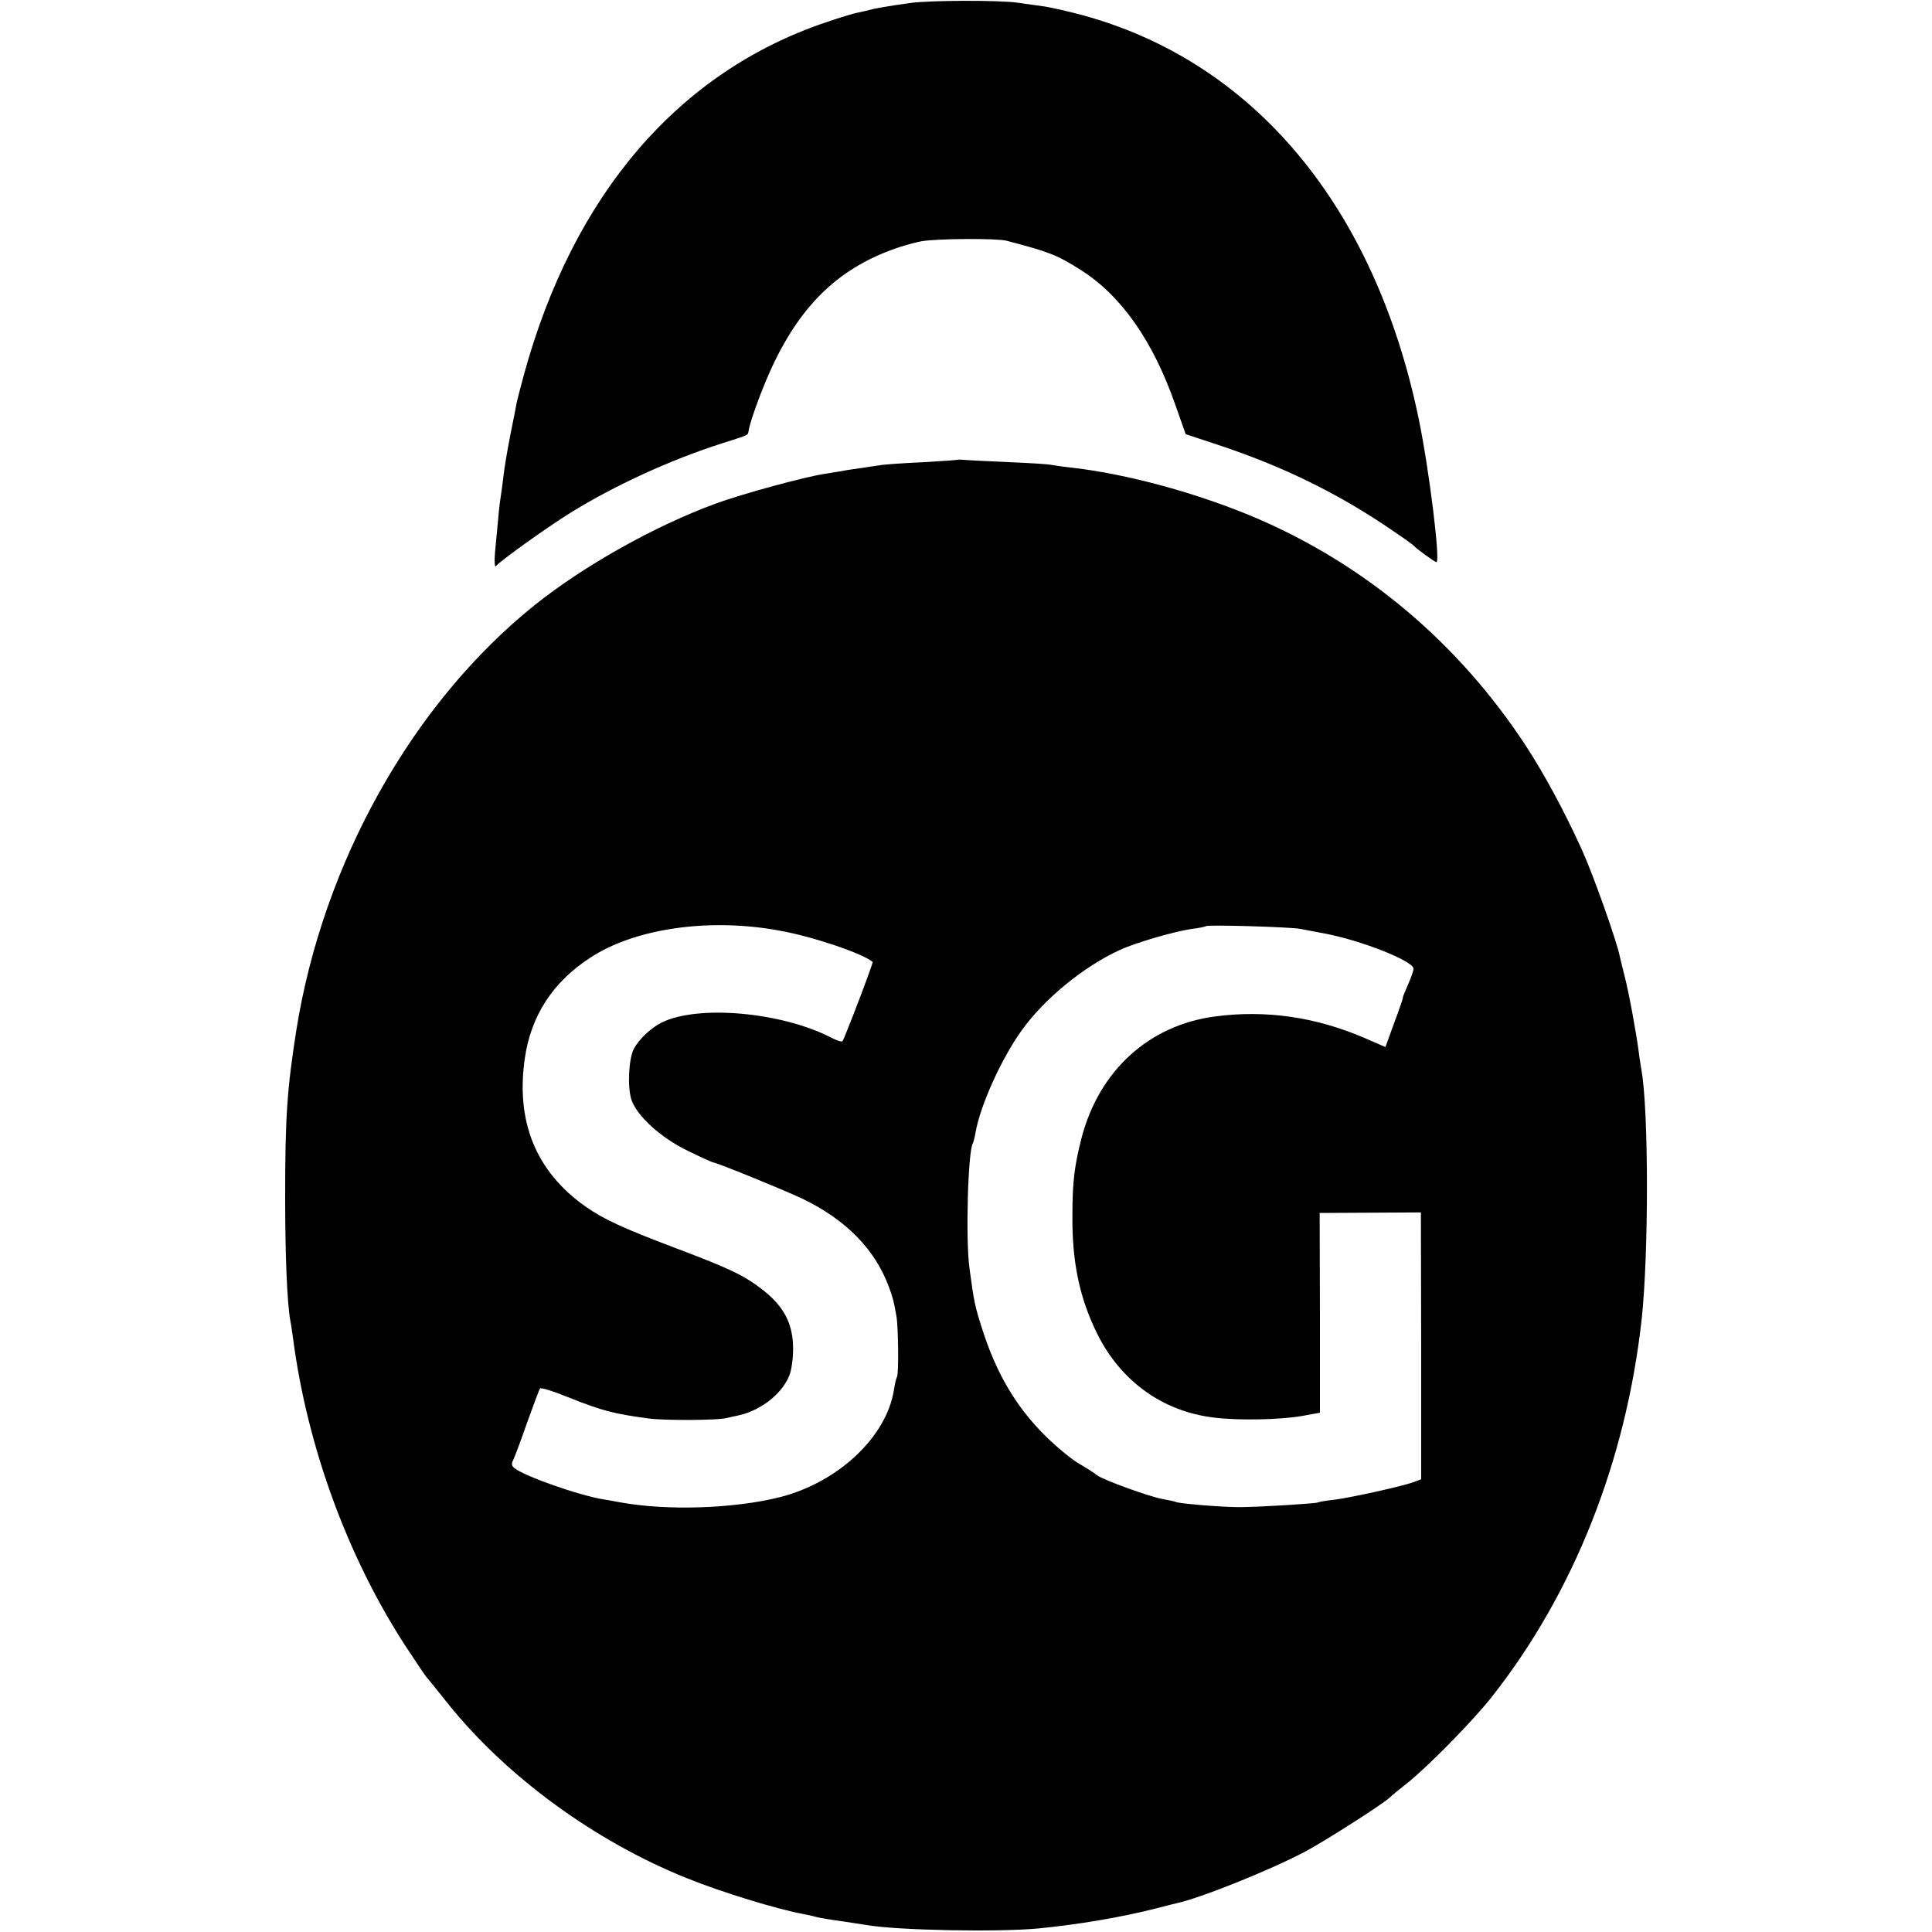
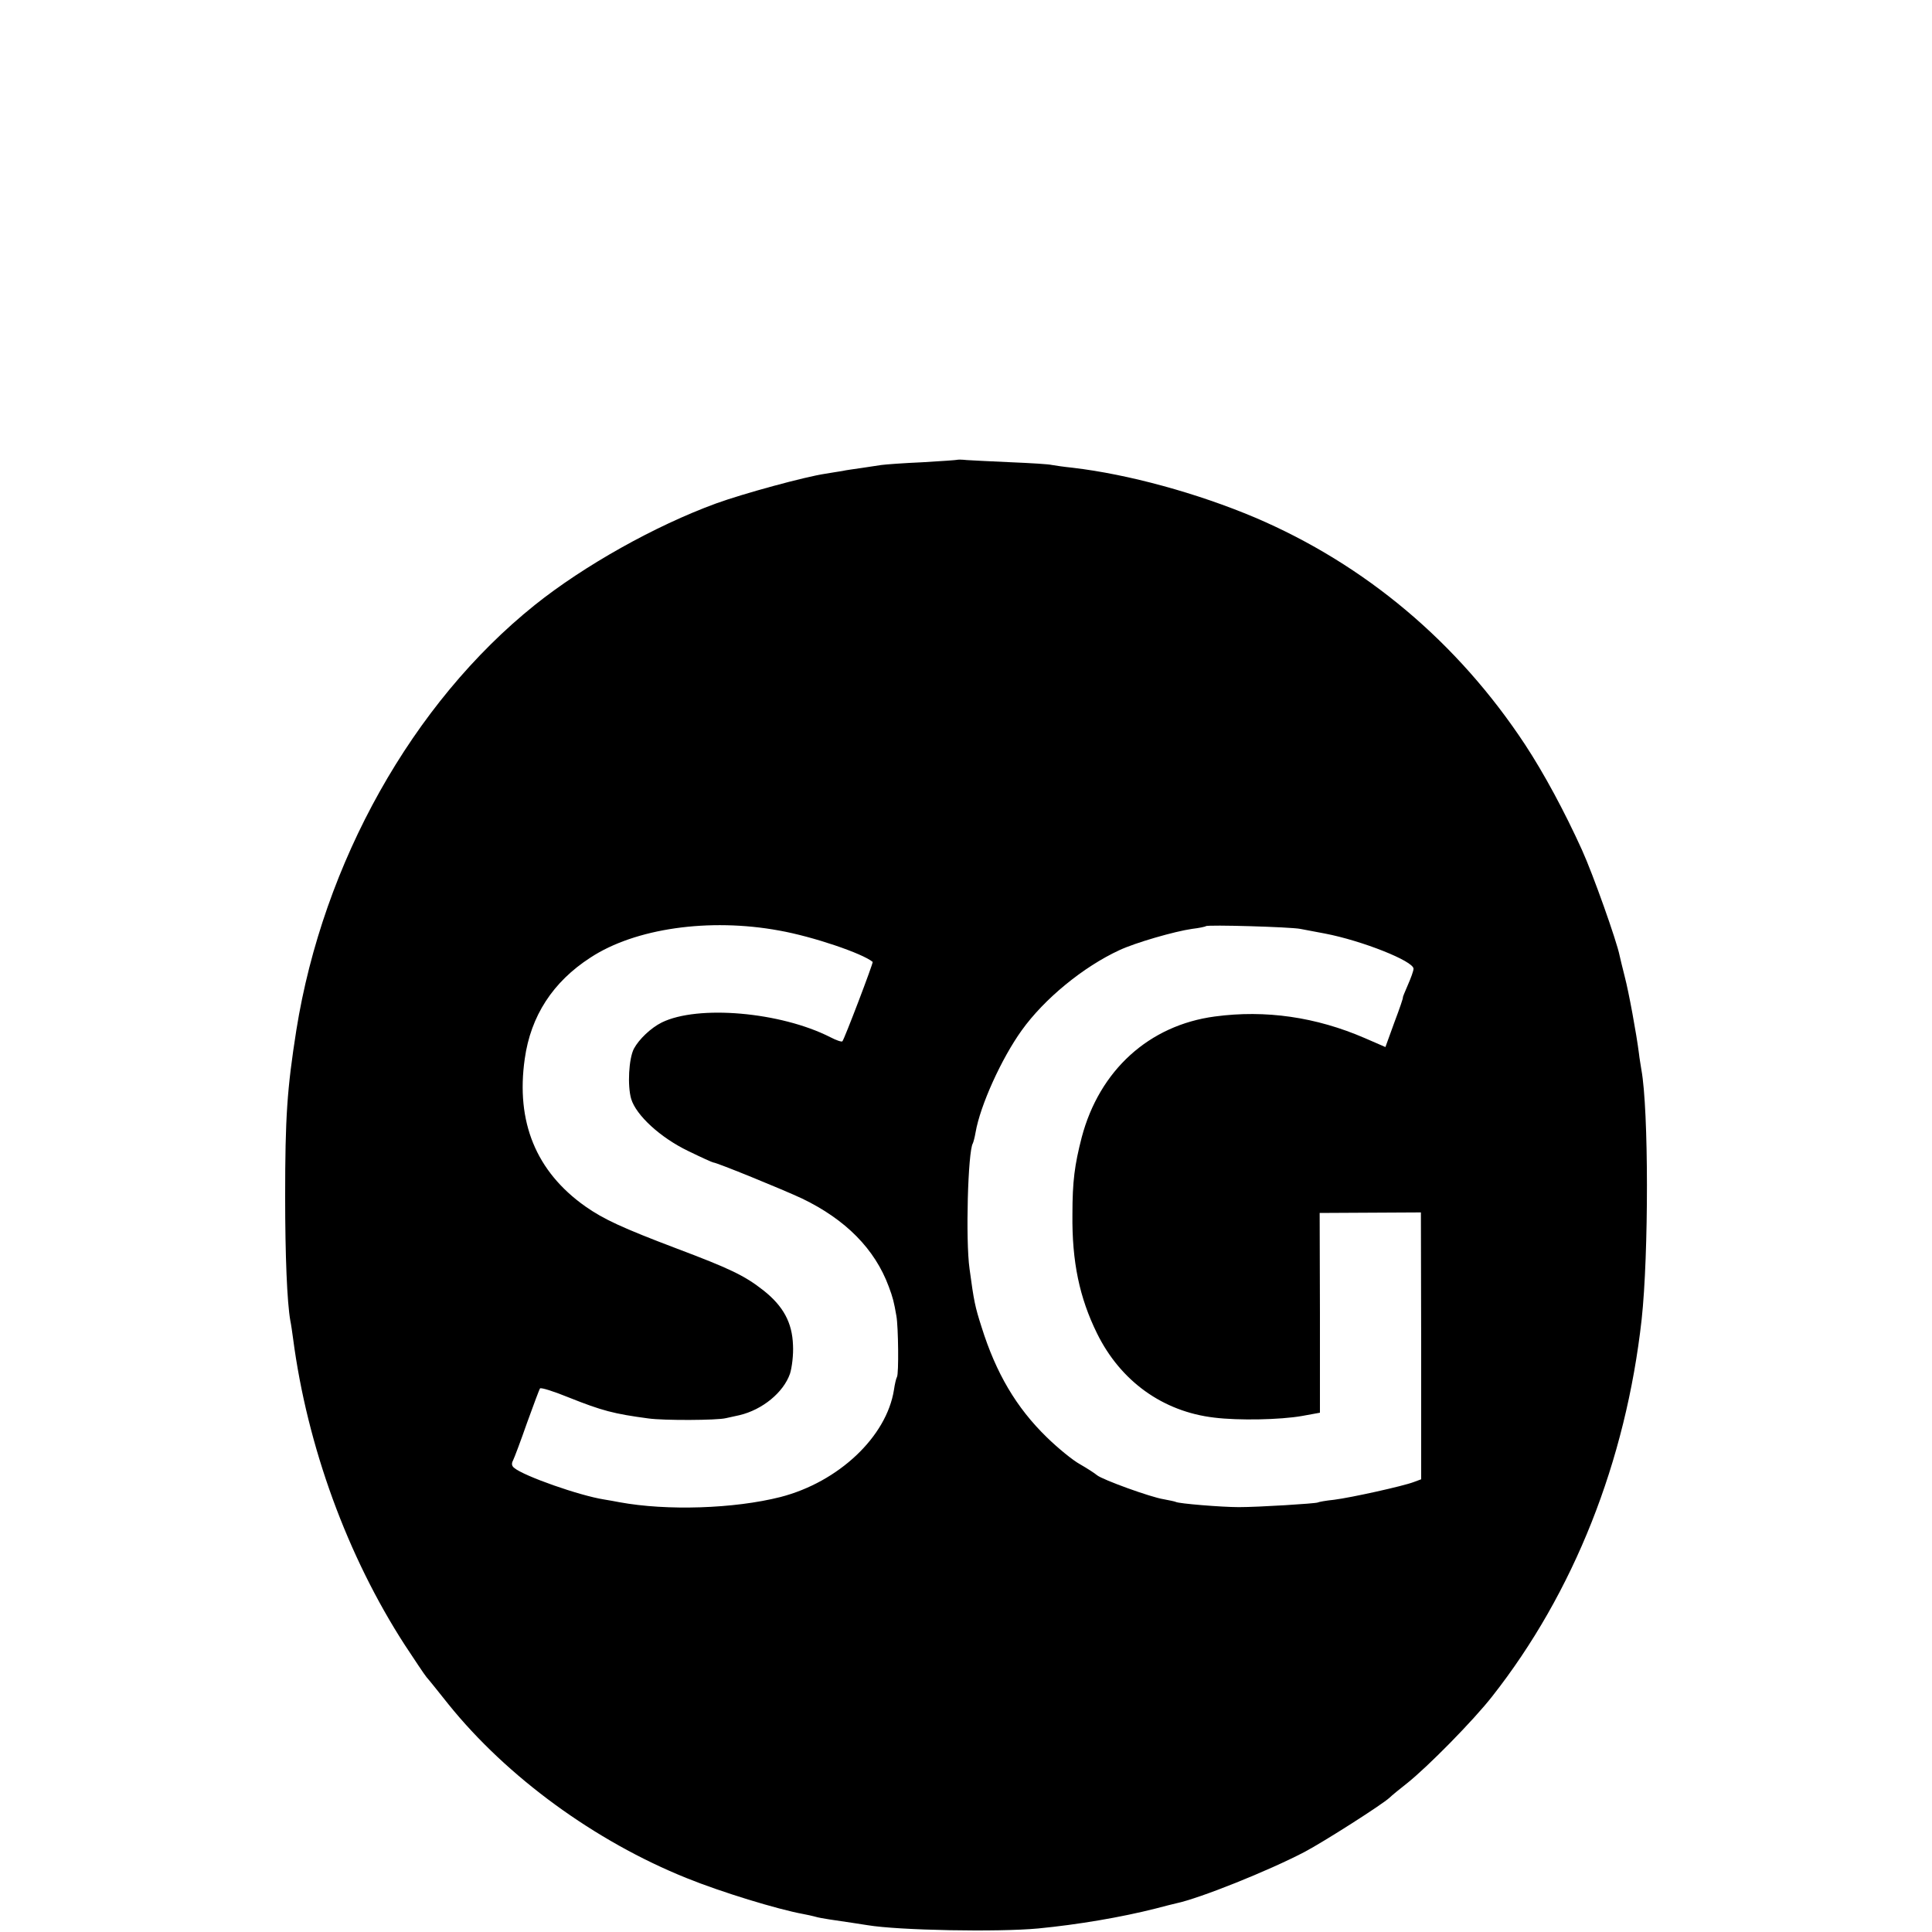
<svg xmlns="http://www.w3.org/2000/svg" version="1" width="944" height="944" viewBox="0 0 708 708">
-   <path d="M333.5 1.1c-8.5 1.2-12.9 2-14.7 2.5-1 .3-2.9.7-4.3 1-1.4.2-6.6 1.8-11.6 3.5-54.2 18.2-92.8 63.1-110.9 129.2-1.2 4.3-2.3 8.8-2.6 10-.2 1.2-1.3 6.7-2.4 12.2-1.1 5.5-2.2 12.2-2.5 15-.3 2.7-.8 6.1-1 7.5-.4 2.3-.7 5.1-2.1 20.5-.3 3.3-.1 5.5.3 5 1.5-1.9 18.7-14.2 27.2-19.5 16.3-10.1 36.8-19.5 55.6-25.5 10.6-3.4 9.5-2.8 9.9-5.1.9-4.2 5-15.4 8.6-23.1 10.9-23.3 25.2-36.7 46.8-43.8 2.9-.9 6.5-1.9 8-2.1 5.7-1 27.5-1.1 31-.2 15.3 4 18.6 5.2 27.2 10.7 14.9 9.4 26.6 26.1 34.8 49.7l3.7 10.5 11.5 3.8c24.2 8 44.7 18 65 32 3.6 2.4 6.7 4.7 7 5 .9 1.1 7.8 6.1 8.4 6.1 1.5 0-2.6-33.6-6.5-52.5-16.1-77.8-60.4-130.9-123.4-148-4.9-1.3-11-2.7-13.5-3.1-2.5-.3-7-1-10-1.4-6.6-1-32.5-.9-39.5.1z" />
  <path d="M350.8 168.5c-.2.1-5.9.5-12.8.9-6.9.3-13.6.8-15 1-1.4.2-4.7.7-7.3 1.1-2.7.4-5.8.8-7 1.1-1.2.2-3.9.6-6.2 1-7.5 1.1-30.2 7.3-40.1 10.9-22.4 8.2-48.4 22.8-66.4 37.2-44.8 35.9-77.6 94.4-87.4 155.8-3.4 21.6-4.1 31.9-4.1 61 0 21.7.7 38.8 1.9 45.5.3 1.4.7 4.3 1 6.5 5.2 39.6 19.9 79.8 41 112.4 3.5 5.3 7 10.6 7.9 11.7.9 1 4.5 5.5 8 9.9 21.5 26.7 53.7 50.2 87.2 63.7 12.8 5.2 33.5 11.5 42.8 13.2 1.5.3 3.5.7 4.5 1 .9.3 3.3.7 5.2 1 6.7 1 11.5 1.7 13.9 2.1 11.3 1.9 47.7 2.6 62.6 1.2 14.5-1.4 30.4-4.1 43-7.3 3.3-.9 6.7-1.7 7.5-1.9 8.6-1.8 33.8-11.9 47-18.8 7.2-3.8 28.5-17.4 31.2-19.9.7-.7 3.6-3.1 6.3-5.2 7.7-6.1 24.5-23.2 31.3-31.9 29.9-38 49-86.1 54.8-138.2 2.6-23.9 2.6-76.8-.1-91.5-.2-1.4-.7-4.1-.9-6-.9-7.1-3.7-22.4-5.2-28.1-.8-3.2-1.7-6.8-1.9-7.8-1-5.1-9.7-29.7-13.8-38.7-6.3-13.9-13.9-28-20.8-38.5-24.7-37.5-58.6-66-98.9-83.2-21.3-9-46.5-15.9-67-18.3-3-.3-6.4-.8-7.5-1-1.1-.3-7.8-.7-15-1-7.1-.3-14.5-.7-16.2-.8-1.8-.2-3.4-.2-3.5-.1zM285.5 341c12.4 2.2 30.6 8.4 34.3 11.5.3.3-10.4 28.4-11.1 29.1-.3.3-2.3-.4-4.4-1.5-18.3-9.3-48.6-11.9-61.8-5.4-4 2-8.3 6.1-10.2 9.6-1.9 3.7-2.4 13.6-1 18.4 1.8 6 10.7 14.2 20.9 19.1 4.7 2.3 8.9 4.2 9.2 4.2 1.2 0 25.7 10 32.5 13.2 16 7.7 26.7 18.5 31.8 32.3 1.5 4 1.9 5.6 2.8 10.8.7 3.9.9 21.2.2 22.3-.3.5-.8 2.6-1.1 4.7-2.7 17.2-20.3 33.8-41.6 39.3-17 4.3-41.6 5.1-59 1.9-1.4-.3-3.9-.7-5.6-1-9-1.4-29.5-8.6-33-11.6-.9-.7-1-1.6-.4-2.7.5-1 2.8-7.1 5.1-13.7 2.4-6.6 4.5-12.3 4.8-12.7.4-.4 5.1 1.1 10.5 3.3 12.3 4.9 16.5 6 29.2 7.7 5.7.8 25.2.7 28.4-.1.8-.2 3.1-.7 5-1.1 8.4-2 16.1-8.3 18.5-15.2.7-2.2 1.3-6.9 1.1-10.5-.3-8.2-3.5-14.2-10.8-20-7-5.5-12.3-8-31.9-15.4-19.8-7.5-26.7-10.7-33.4-15.4-18.1-12.8-25.5-31-22.2-54.1 2.2-15.7 10.3-28.2 24.1-37.1 16.3-10.7 43.5-14.6 69.1-9.9zm191-.6c1.7.3 5.7 1.1 9 1.7 13.6 2.6 32.5 10.1 32.5 12.9 0 .8-1 3.5-2.1 6s-1.9 4.5-1.8 4.5c.2 0-1.2 4.1-3.1 9.1l-3.3 9.1-7.6-3.3c-17.8-7.7-36.3-10.4-54.9-7.9-24.1 3.2-42.3 19.7-48.8 44.3-2.6 10.1-3.4 16.1-3.4 28.2-.2 17.4 2.6 30.6 9 43.6 8.6 17.5 24.1 28.7 43 30.9 8.9 1.1 24.1.8 32.1-.6l6.6-1.2v-36.6l-.1-36.6 18.6-.1 18.5-.1.1 48.9v48.9l-2.7 1c-3.9 1.5-22.9 5.7-29.2 6.5-3 .3-5.7.8-6 1-.8.4-21.7 1.7-28.9 1.7-6.4 0-22.1-1.3-23.1-1.9-.4-.2-2.4-.6-4.5-1-4.6-.7-22.3-7.1-24.4-8.8-.8-.7-3.6-2.5-6.2-4-2.6-1.4-8.1-5.9-12.2-9.9-11.2-10.9-18.6-23.5-23.9-40.4-2.4-7.5-2.8-9.4-4.4-21.3-1.5-10.5-.6-43.1 1.2-46 .2-.4.7-2.2 1-4 1.7-9.9 9.5-27.1 16.9-37.4 8.3-11.6 22.6-23.3 35.8-29.4 6-2.8 20.3-6.9 26.6-7.8 2.6-.3 4.9-.8 5.1-1 .6-.6 31.2.3 34.6 1z" />
</svg>